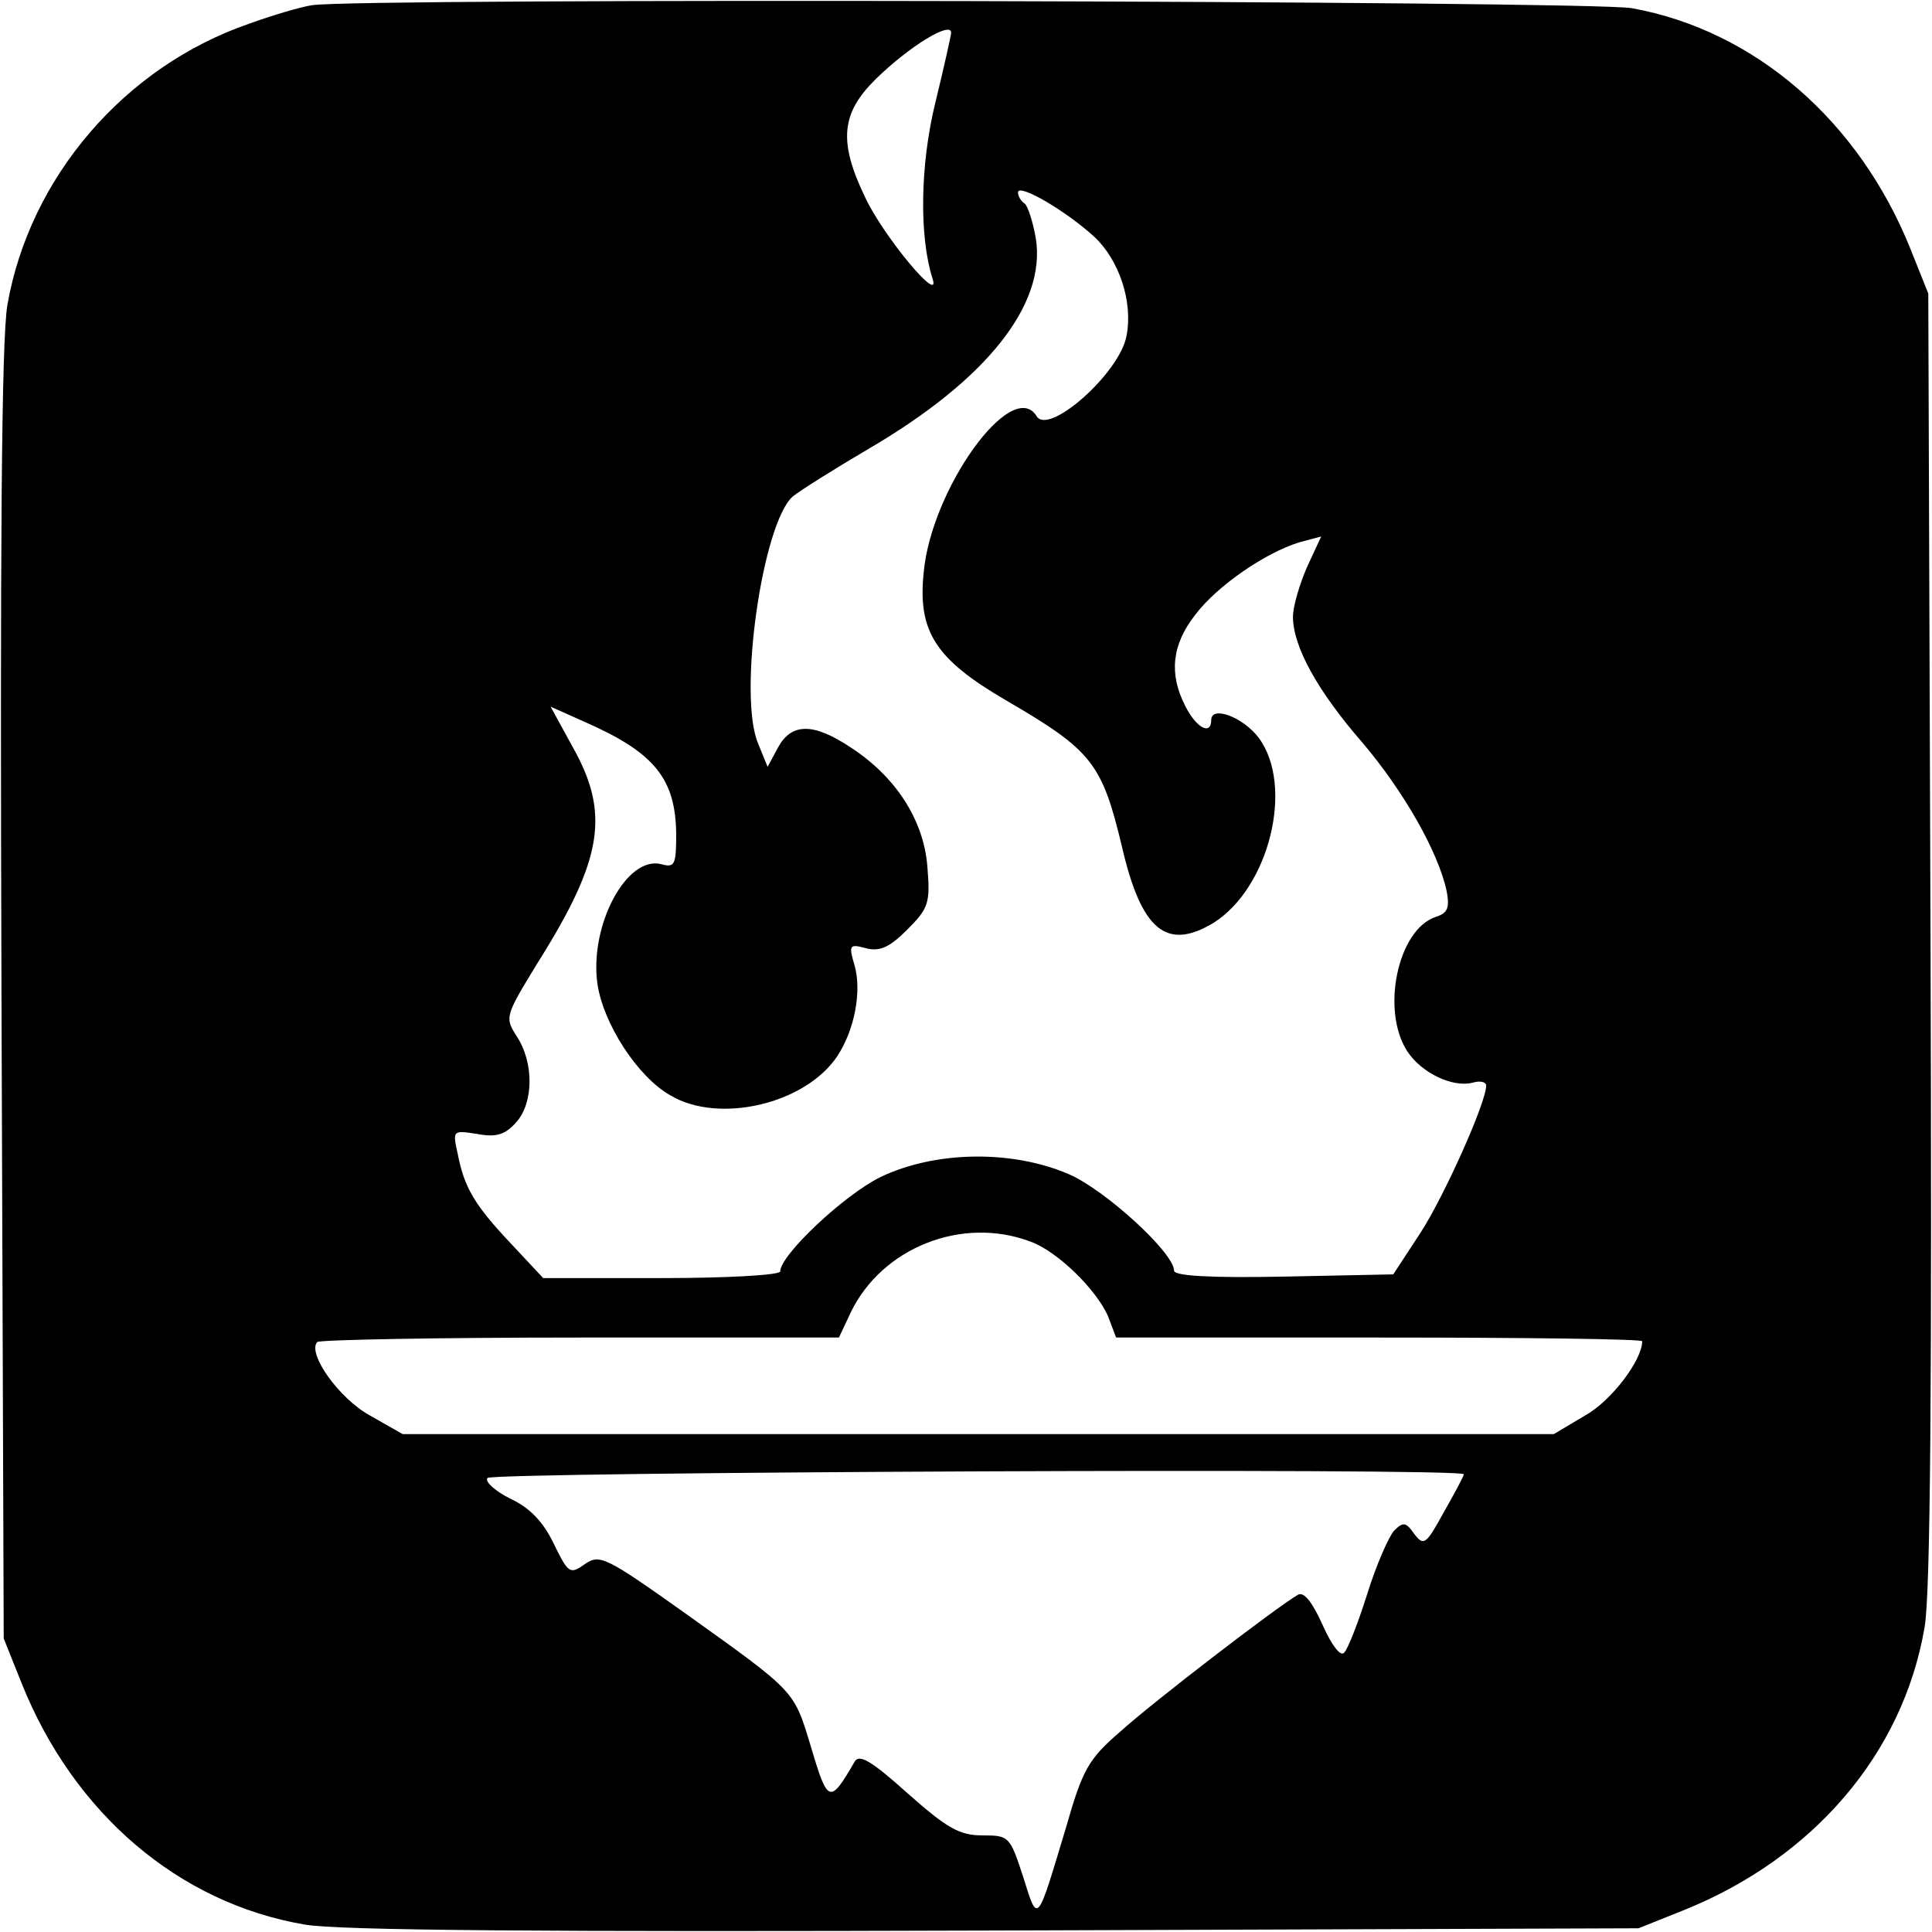
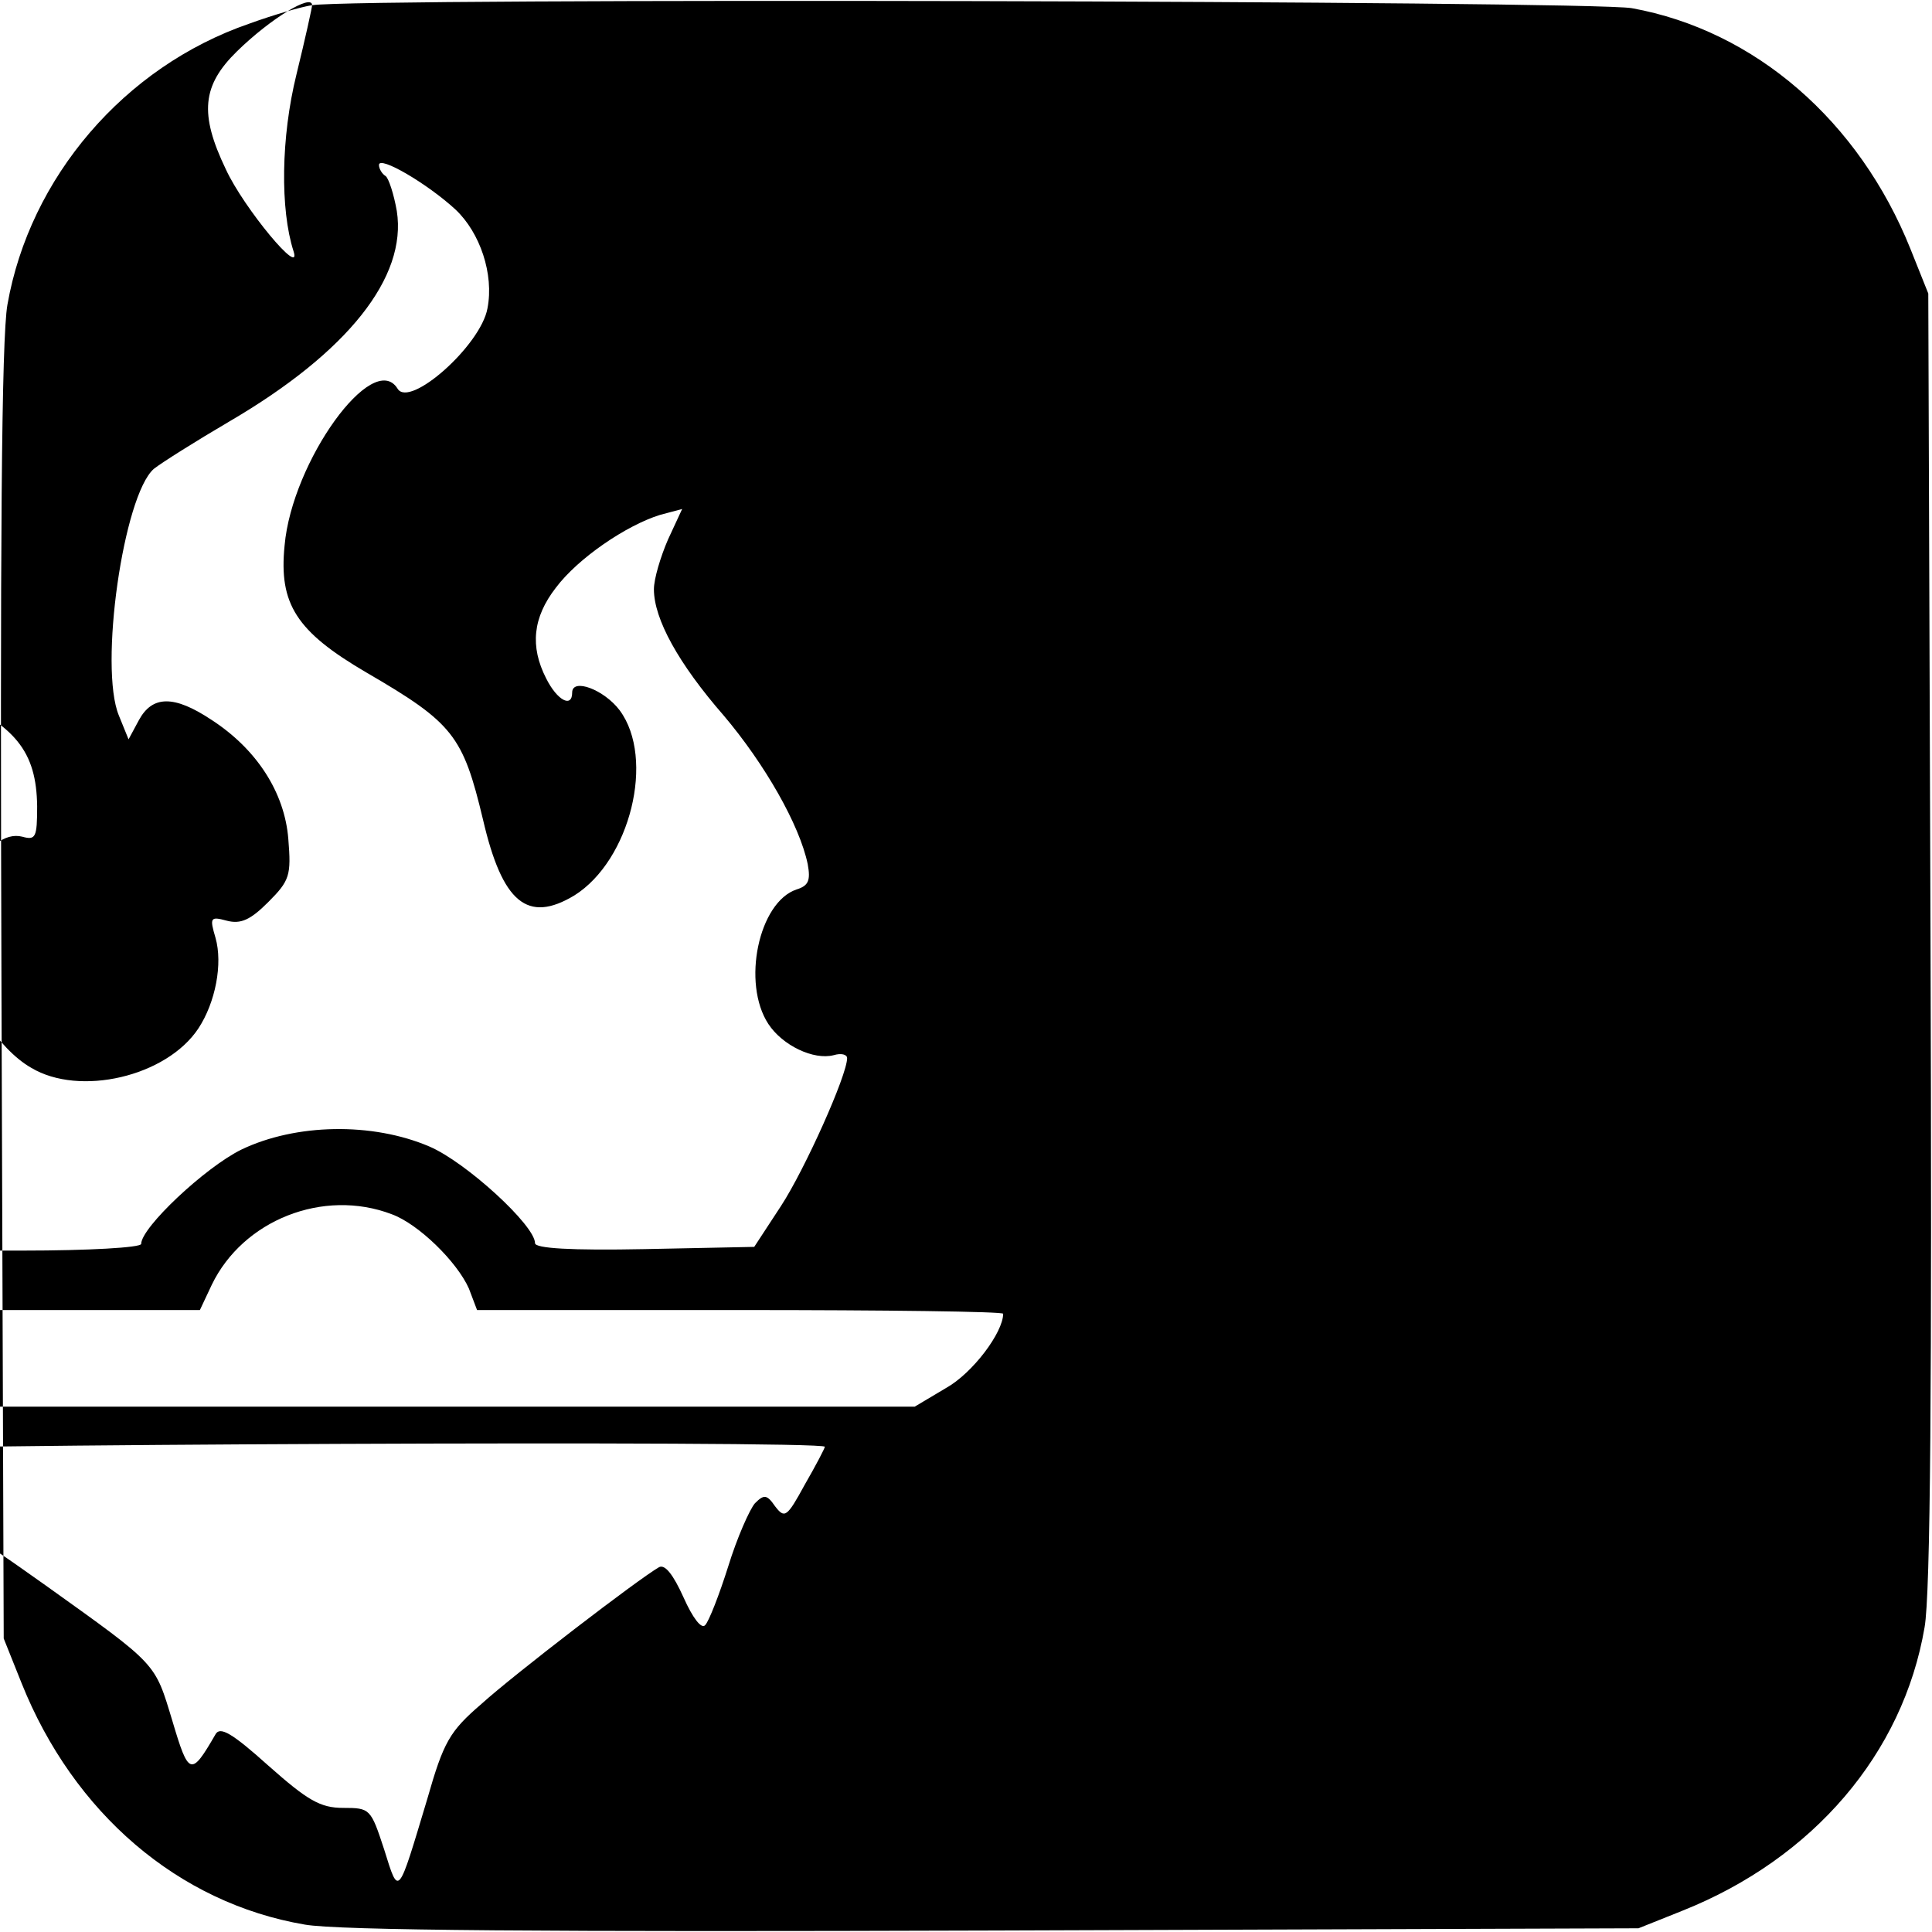
<svg xmlns="http://www.w3.org/2000/svg" version="1.0" width="260pt" height="260pt" viewBox="0 0 260 260" preserveAspectRatio="xMidYMid meet">
  <g transform="translate(0,260) scale(0.1,-0.1)" fill="#000000" stroke="none">
-     <path d="M420 2593 c-14 -2 -52 -13 -85 -25 -168 -58 -295 -207 -325 -378 -8 -45 -10 -326 -8 -930 l3 -865 24 -60 c70 -175 211 -296 381 -325 45 -8 326 -10 930 -8 l865 3 60 24 c175 70 296 211 325 381 8 45 10 326 8 930 l-3 865 -24 60 c-69 172 -209 294 -375 324 -56 10 -1713 14 -1776 4z m860 -37 c0 -3 -9 -44 -21 -93 -21 -85 -22 -182 -4 -238 12 -37 -67 58 -91 110 -36 75 -32 113 15 159 45 44 101 78 101 62z m193 -275 c33 -31 52 -87 43 -133 -9 -50 -105 -135 -121 -108 -33 53 -142 -98 -152 -211 -8 -79 16 -116 110 -171 117 -68 130 -85 157 -198 26 -112 60 -140 123 -102 75 47 109 184 61 249 -21 28 -64 44 -64 24 0 -21 -20 -11 -35 19 -22 43 -18 82 13 122 30 40 95 84 140 98 l30 8 -19 -41 c-10 -23 -19 -53 -19 -67 0 -40 33 -100 94 -170 55 -65 102 -147 113 -200 4 -22 1 -29 -15 -34 -51 -17 -74 -126 -38 -181 19 -29 61 -49 88 -42 10 3 18 1 18 -4 0 -23 -57 -150 -89 -199 l-36 -55 -147 -3 c-100 -2 -148 1 -148 8 0 24 -93 109 -142 130 -77 33 -180 31 -253 -4 -49 -24 -135 -105 -135 -127 0 -5 -72 -9 -159 -9 l-160 0 -43 46 c-49 52 -63 75 -72 121 -7 32 -7 32 26 27 26 -5 38 -1 53 16 23 26 24 80 0 116 -16 25 -15 27 29 99 88 140 97 201 46 291 l-29 53 47 -21 c93 -41 121 -76 122 -150 0 -42 -2 -46 -20 -41 -47 12 -97 -83 -86 -161 8 -54 54 -125 98 -150 65 -39 182 -12 225 53 23 35 33 87 23 122 -8 27 -7 29 15 23 19 -5 32 1 56 25 29 29 31 36 27 85 -5 63 -43 121 -103 160 -51 34 -80 33 -98 0 l-14 -26 -13 32 c-27 65 6 296 47 332 10 8 56 37 102 64 159 93 239 194 225 283 -4 23 -11 44 -15 47 -5 3 -9 10 -9 15 0 13 65 -25 103 -60z m-86 -1352 c36 -13 88 -64 104 -100 l11 -29 354 0 c195 0 354 -2 354 -5 0 -25 -41 -80 -77 -100 l-42 -25 -775 0 -774 0 -44 25 c-42 23 -85 84 -71 99 4 3 163 6 354 6 l348 0 16 34 c42 87 150 130 242 95z m583 -313 c0 -2 -12 -25 -27 -51 -24 -44 -27 -46 -40 -29 -11 16 -15 16 -27 4 -7 -8 -24 -46 -36 -85 -12 -38 -26 -74 -31 -79 -5 -6 -17 10 -29 37 -14 31 -25 45 -33 41 -28 -16 -196 -145 -239 -184 -43 -37 -51 -51 -73 -128 -40 -133 -38 -132 -58 -68 -18 55 -19 56 -55 56 -31 0 -48 10 -101 57 -49 44 -65 53 -71 42 -33 -57 -36 -56 -58 18 -24 79 -19 74 -170 182 -107 76 -115 80 -135 66 -20 -14 -22 -13 -42 28 -14 29 -32 48 -58 60 -20 10 -35 23 -31 28 5 8 1314 14 1314 5z" />
+     <path d="M420 2593 c-14 -2 -52 -13 -85 -25 -168 -58 -295 -207 -325 -378 -8 -45 -10 -326 -8 -930 l3 -865 24 -60 c70 -175 211 -296 381 -325 45 -8 326 -10 930 -8 l865 3 60 24 c175 70 296 211 325 381 8 45 10 326 8 930 l-3 865 -24 60 c-69 172 -209 294 -375 324 -56 10 -1713 14 -1776 4z c0 -3 -9 -44 -21 -93 -21 -85 -22 -182 -4 -238 12 -37 -67 58 -91 110 -36 75 -32 113 15 159 45 44 101 78 101 62z m193 -275 c33 -31 52 -87 43 -133 -9 -50 -105 -135 -121 -108 -33 53 -142 -98 -152 -211 -8 -79 16 -116 110 -171 117 -68 130 -85 157 -198 26 -112 60 -140 123 -102 75 47 109 184 61 249 -21 28 -64 44 -64 24 0 -21 -20 -11 -35 19 -22 43 -18 82 13 122 30 40 95 84 140 98 l30 8 -19 -41 c-10 -23 -19 -53 -19 -67 0 -40 33 -100 94 -170 55 -65 102 -147 113 -200 4 -22 1 -29 -15 -34 -51 -17 -74 -126 -38 -181 19 -29 61 -49 88 -42 10 3 18 1 18 -4 0 -23 -57 -150 -89 -199 l-36 -55 -147 -3 c-100 -2 -148 1 -148 8 0 24 -93 109 -142 130 -77 33 -180 31 -253 -4 -49 -24 -135 -105 -135 -127 0 -5 -72 -9 -159 -9 l-160 0 -43 46 c-49 52 -63 75 -72 121 -7 32 -7 32 26 27 26 -5 38 -1 53 16 23 26 24 80 0 116 -16 25 -15 27 29 99 88 140 97 201 46 291 l-29 53 47 -21 c93 -41 121 -76 122 -150 0 -42 -2 -46 -20 -41 -47 12 -97 -83 -86 -161 8 -54 54 -125 98 -150 65 -39 182 -12 225 53 23 35 33 87 23 122 -8 27 -7 29 15 23 19 -5 32 1 56 25 29 29 31 36 27 85 -5 63 -43 121 -103 160 -51 34 -80 33 -98 0 l-14 -26 -13 32 c-27 65 6 296 47 332 10 8 56 37 102 64 159 93 239 194 225 283 -4 23 -11 44 -15 47 -5 3 -9 10 -9 15 0 13 65 -25 103 -60z m-86 -1352 c36 -13 88 -64 104 -100 l11 -29 354 0 c195 0 354 -2 354 -5 0 -25 -41 -80 -77 -100 l-42 -25 -775 0 -774 0 -44 25 c-42 23 -85 84 -71 99 4 3 163 6 354 6 l348 0 16 34 c42 87 150 130 242 95z m583 -313 c0 -2 -12 -25 -27 -51 -24 -44 -27 -46 -40 -29 -11 16 -15 16 -27 4 -7 -8 -24 -46 -36 -85 -12 -38 -26 -74 -31 -79 -5 -6 -17 10 -29 37 -14 31 -25 45 -33 41 -28 -16 -196 -145 -239 -184 -43 -37 -51 -51 -73 -128 -40 -133 -38 -132 -58 -68 -18 55 -19 56 -55 56 -31 0 -48 10 -101 57 -49 44 -65 53 -71 42 -33 -57 -36 -56 -58 18 -24 79 -19 74 -170 182 -107 76 -115 80 -135 66 -20 -14 -22 -13 -42 28 -14 29 -32 48 -58 60 -20 10 -35 23 -31 28 5 8 1314 14 1314 5z" />
  </g>
</svg>